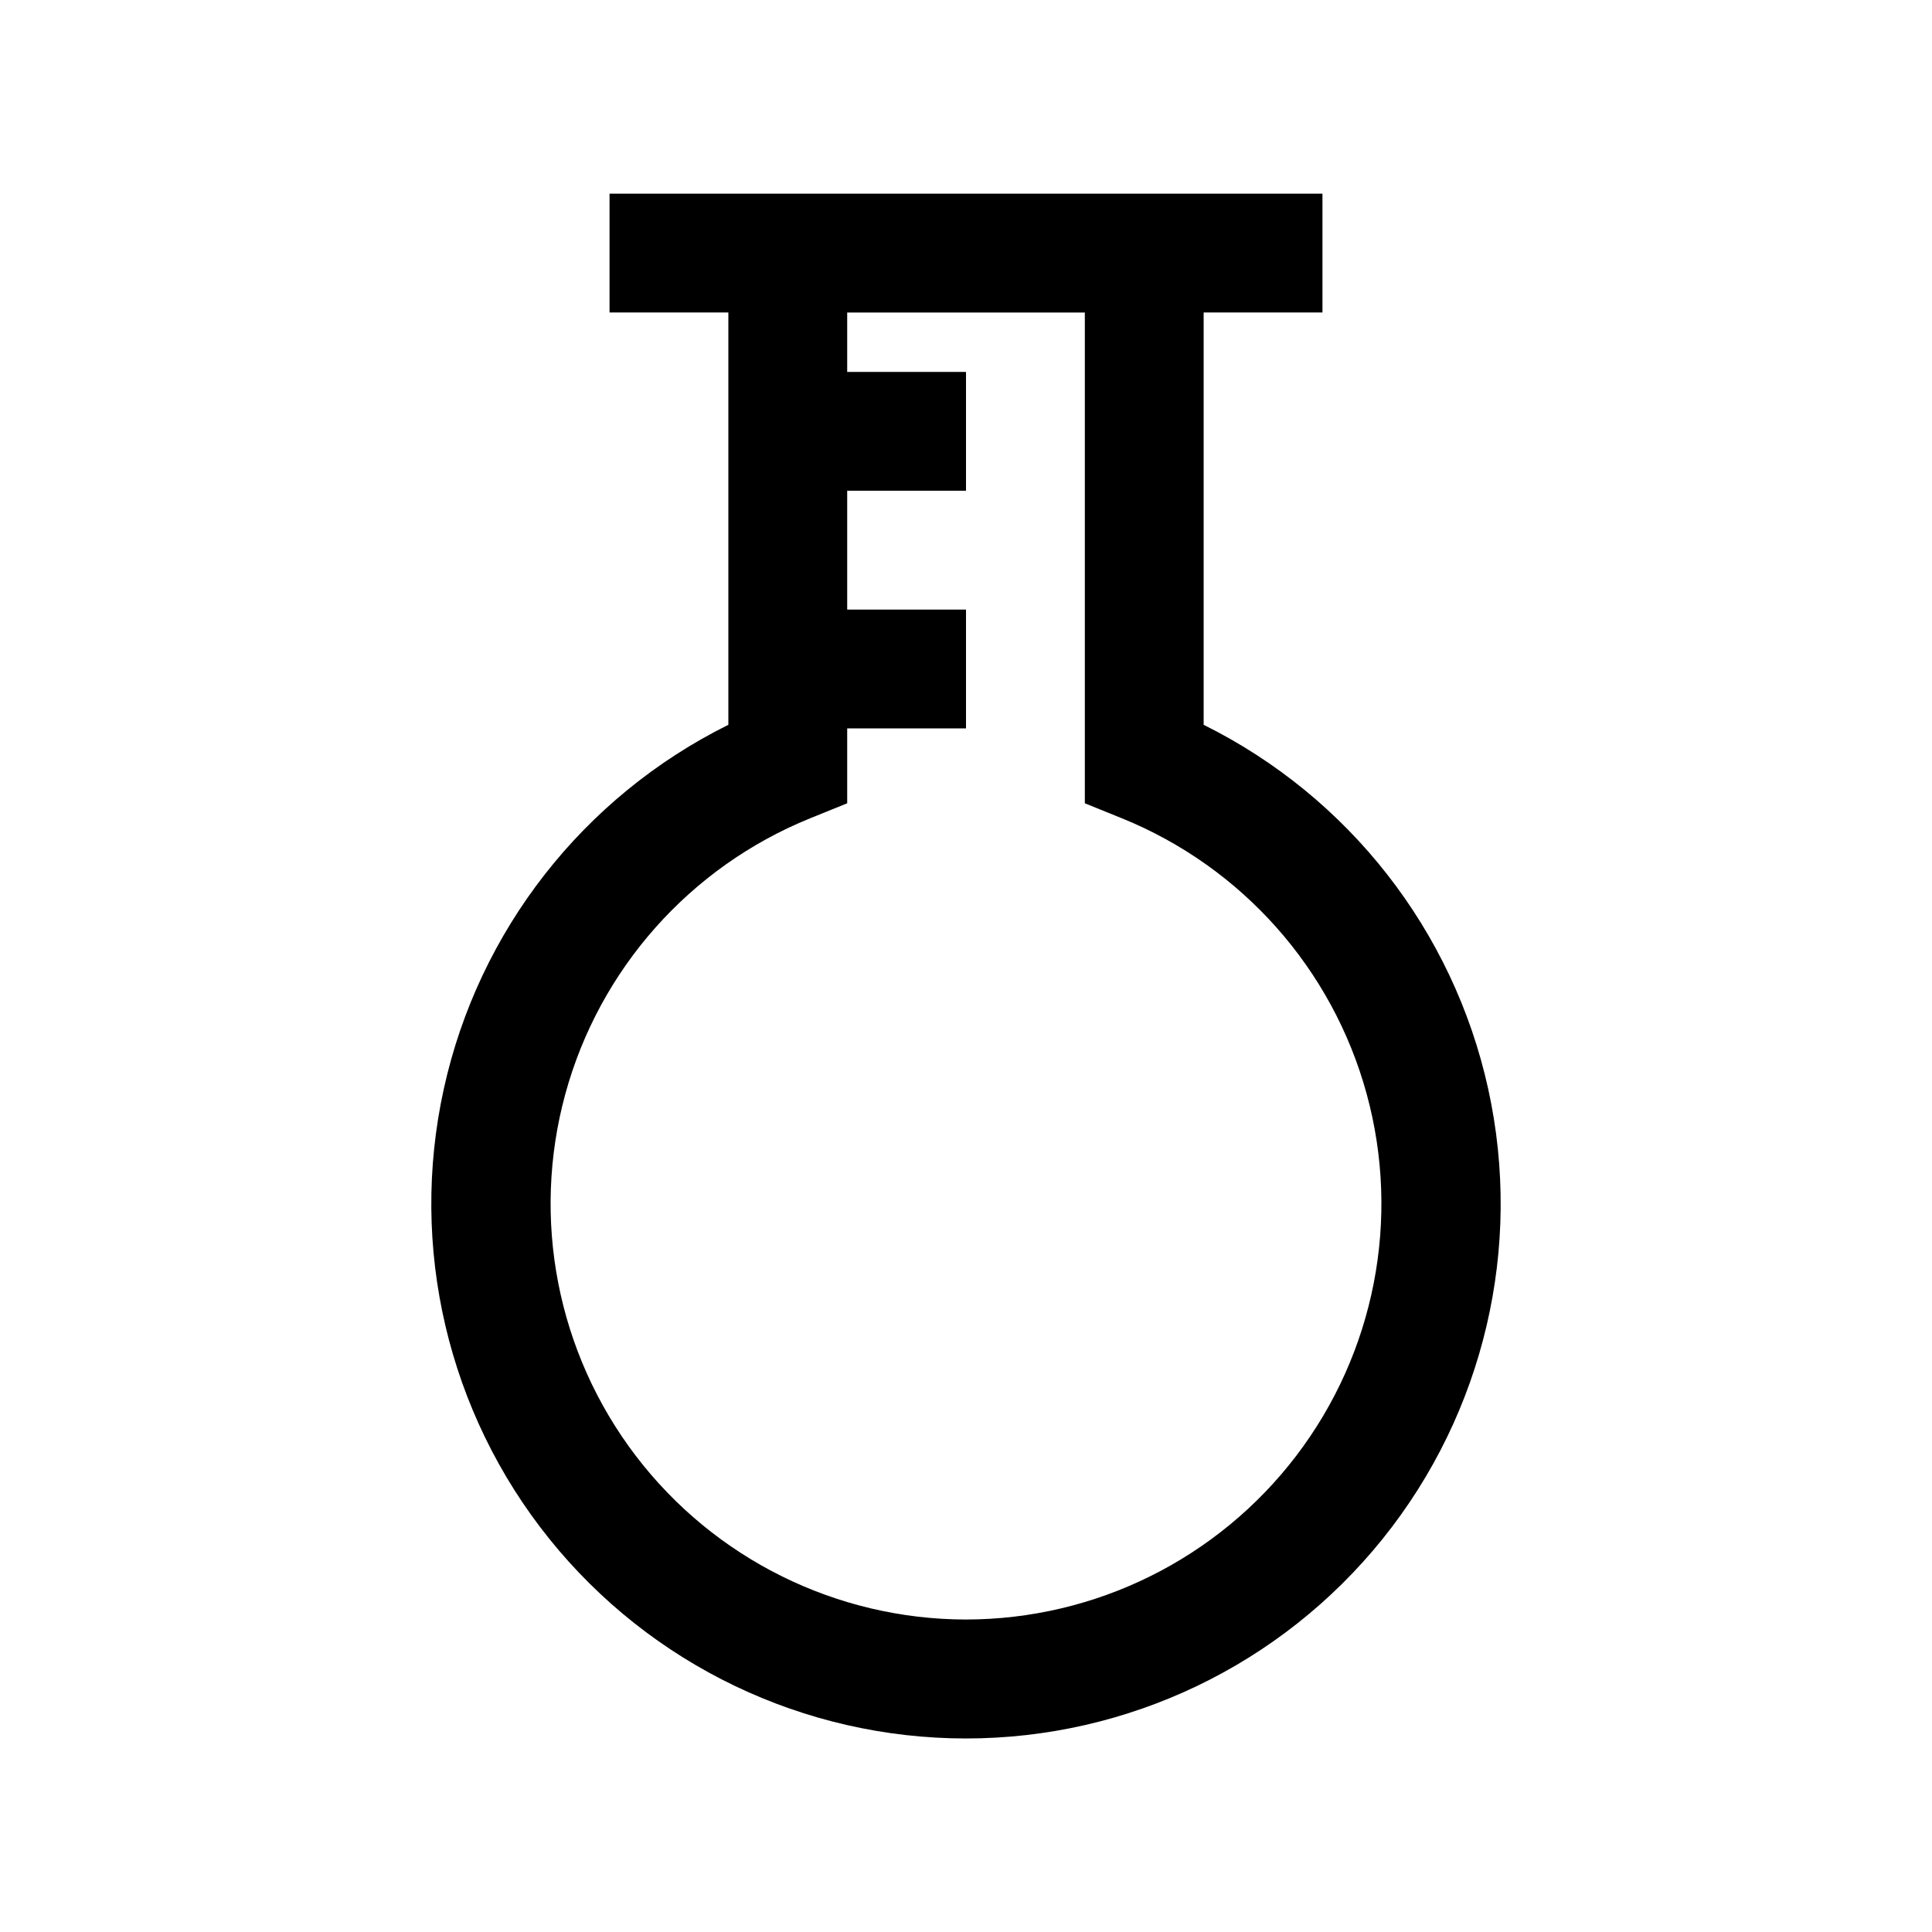
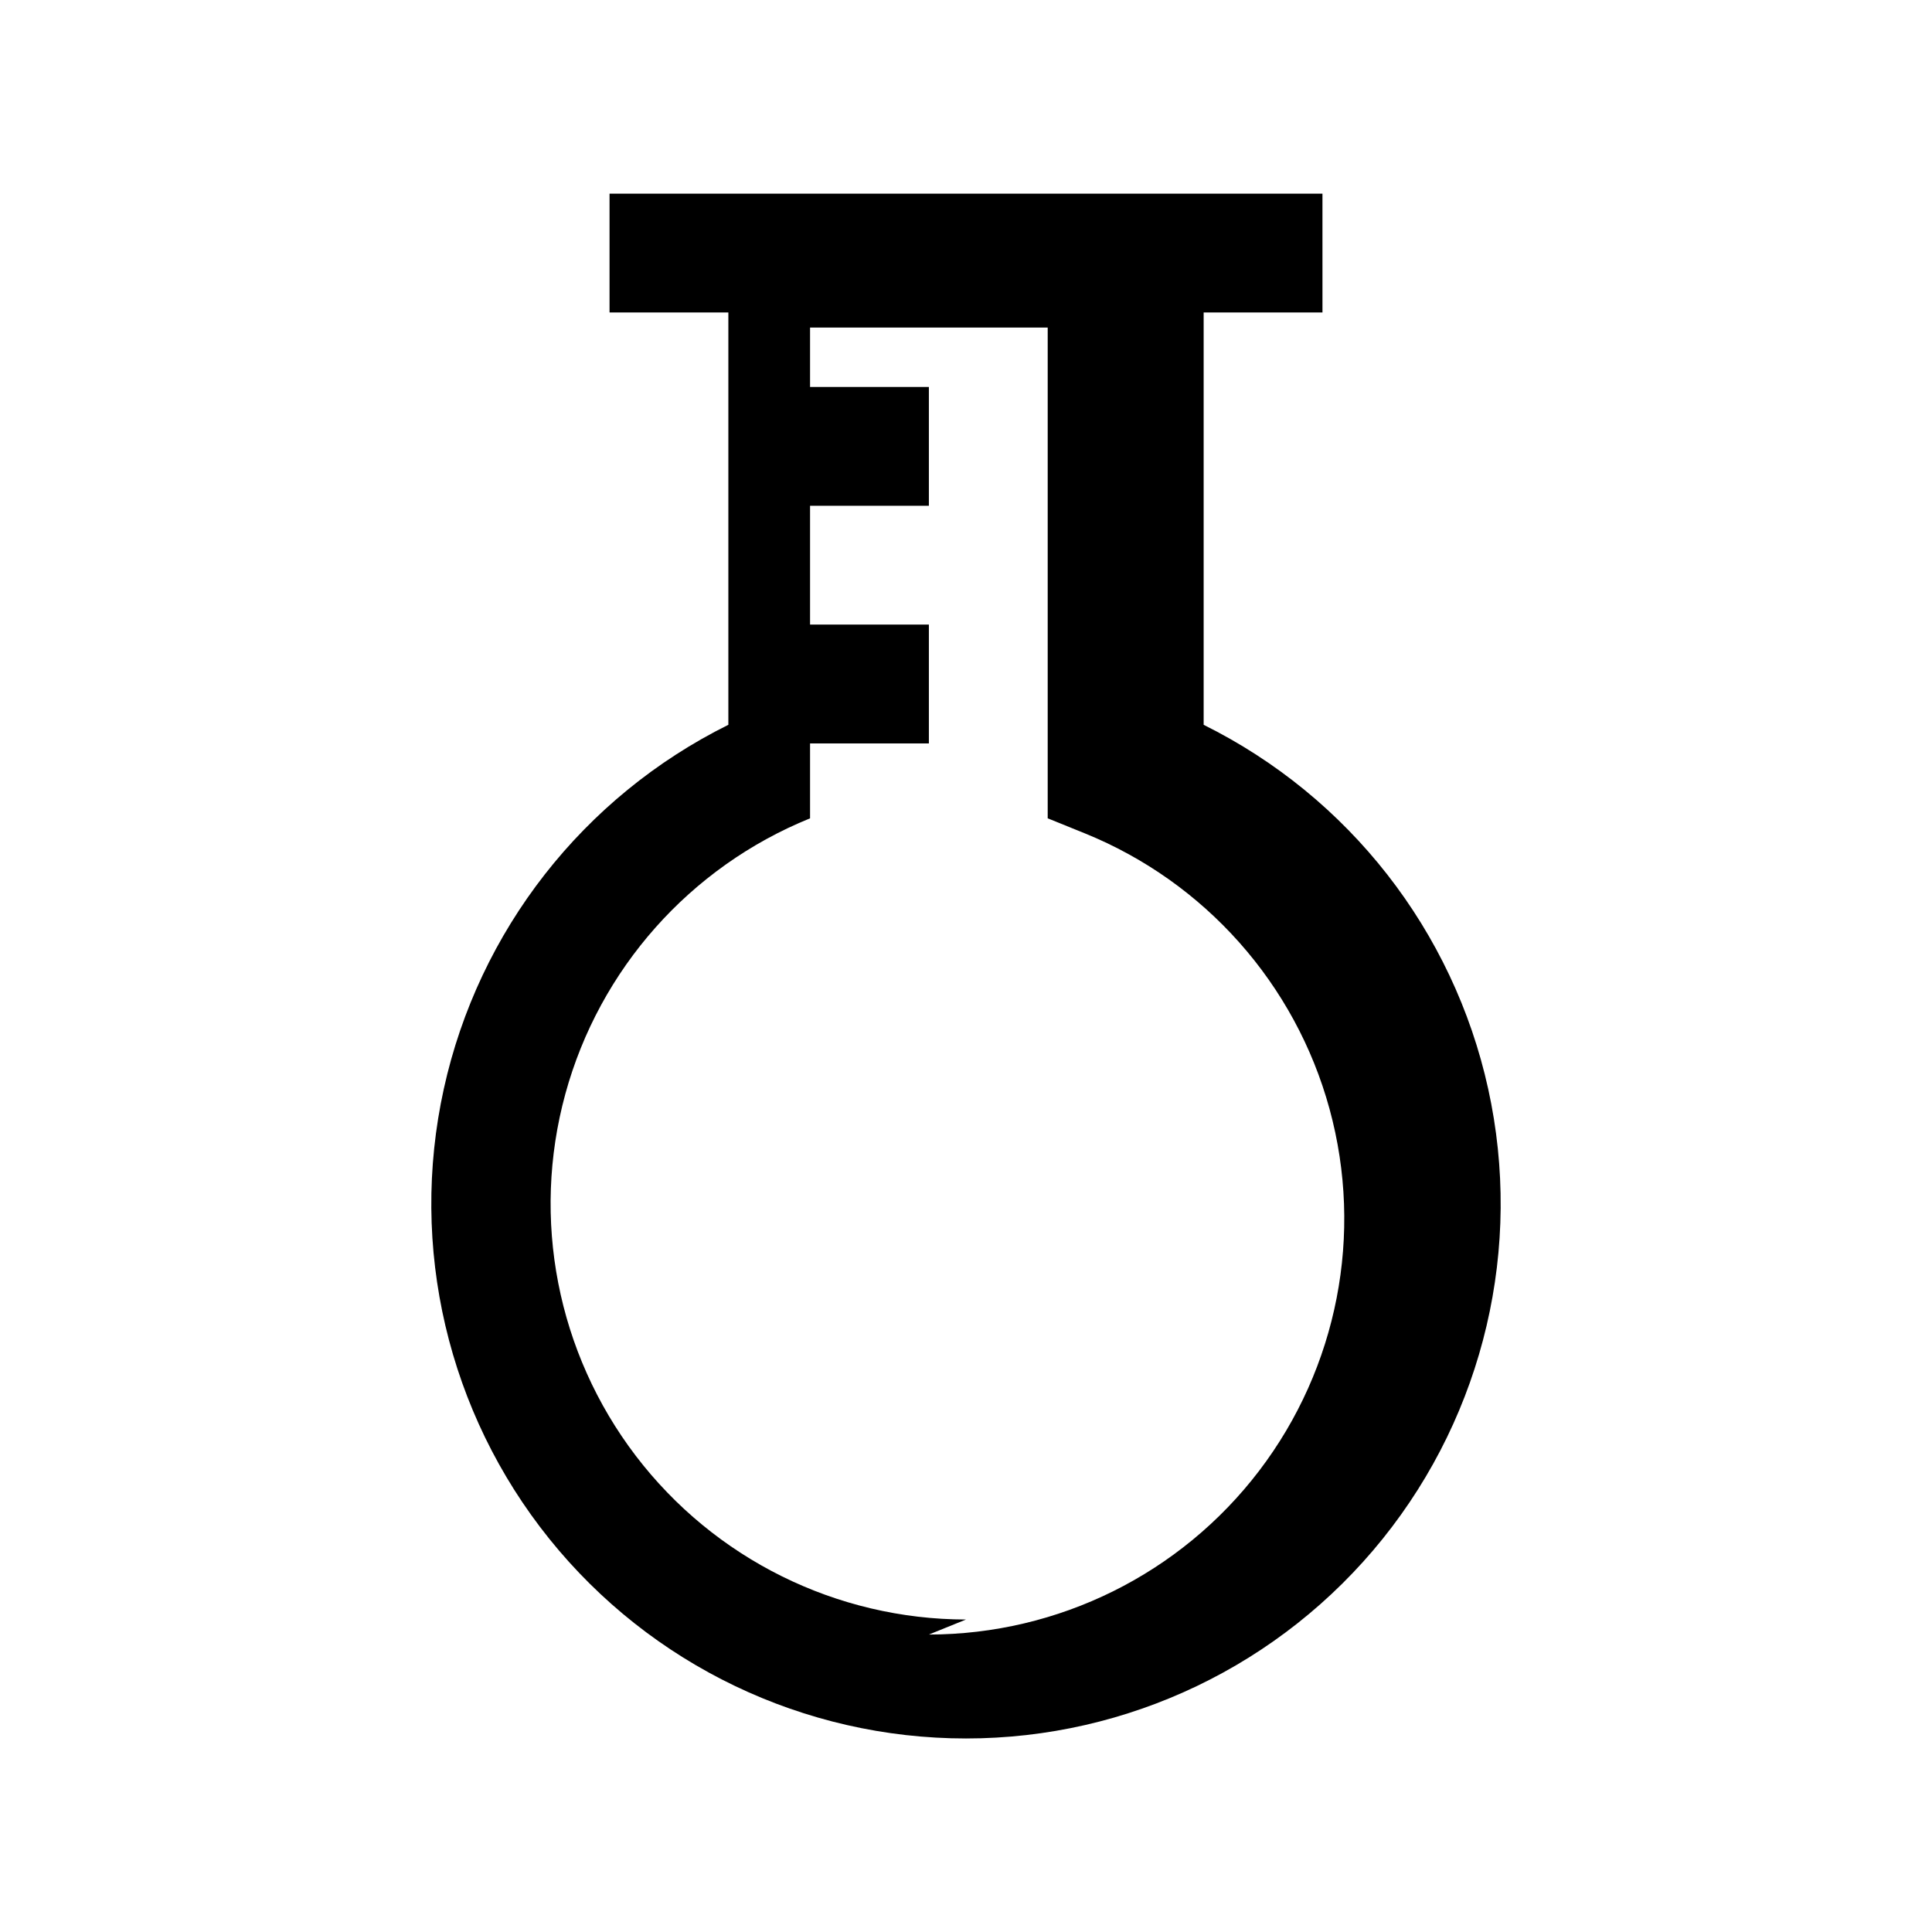
<svg xmlns="http://www.w3.org/2000/svg" fill="#000000" width="800px" height="800px" version="1.1" viewBox="144 144 512 512">
-   <path d="m462.98 336.08v-109.27h31.488l-0.004-31.488h-188.93v31.488h31.488v109.27c-38.457 19.078-66.188 54.562-75.41 96.484-9.227 41.926 1.055 85.77 27.949 119.23 26.895 33.457 67.508 52.918 110.44 52.918 42.926 0 83.539-19.461 110.43-52.918 26.898-33.457 37.176-77.301 27.953-119.23-9.227-41.922-36.957-77.406-75.41-96.484zm-62.977 237.11c-34.34-0.039-66.699-16.082-87.52-43.391-20.82-27.309-27.723-62.762-18.664-95.887 9.055-33.121 33.035-60.133 64.855-73.047l9.84-3.984v-19.852h31.488v-31.488h-31.488v-31.488h31.488v-31.488h-31.488v-15.746h62.977v130.06l9.84 3.984c31.816 12.914 55.797 39.926 64.852 73.047 9.059 33.125 2.156 68.578-18.66 95.887-20.82 27.309-53.18 43.352-87.52 43.391z" />
+   <path d="m462.98 336.08v-109.27h31.488l-0.004-31.488h-188.93v31.488h31.488v109.27c-38.457 19.078-66.188 54.562-75.41 96.484-9.227 41.926 1.055 85.77 27.949 119.23 26.895 33.457 67.508 52.918 110.44 52.918 42.926 0 83.539-19.461 110.43-52.918 26.898-33.457 37.176-77.301 27.953-119.23-9.227-41.922-36.957-77.406-75.41-96.484zm-62.977 237.11c-34.34-0.039-66.699-16.082-87.52-43.391-20.82-27.309-27.723-62.762-18.664-95.887 9.055-33.121 33.035-60.133 64.855-73.047v-19.852h31.488v-31.488h-31.488v-31.488h31.488v-31.488h-31.488v-15.746h62.977v130.06l9.84 3.984c31.816 12.914 55.797 39.926 64.852 73.047 9.059 33.125 2.156 68.578-18.66 95.887-20.82 27.309-53.18 43.352-87.52 43.391z" />
</svg>